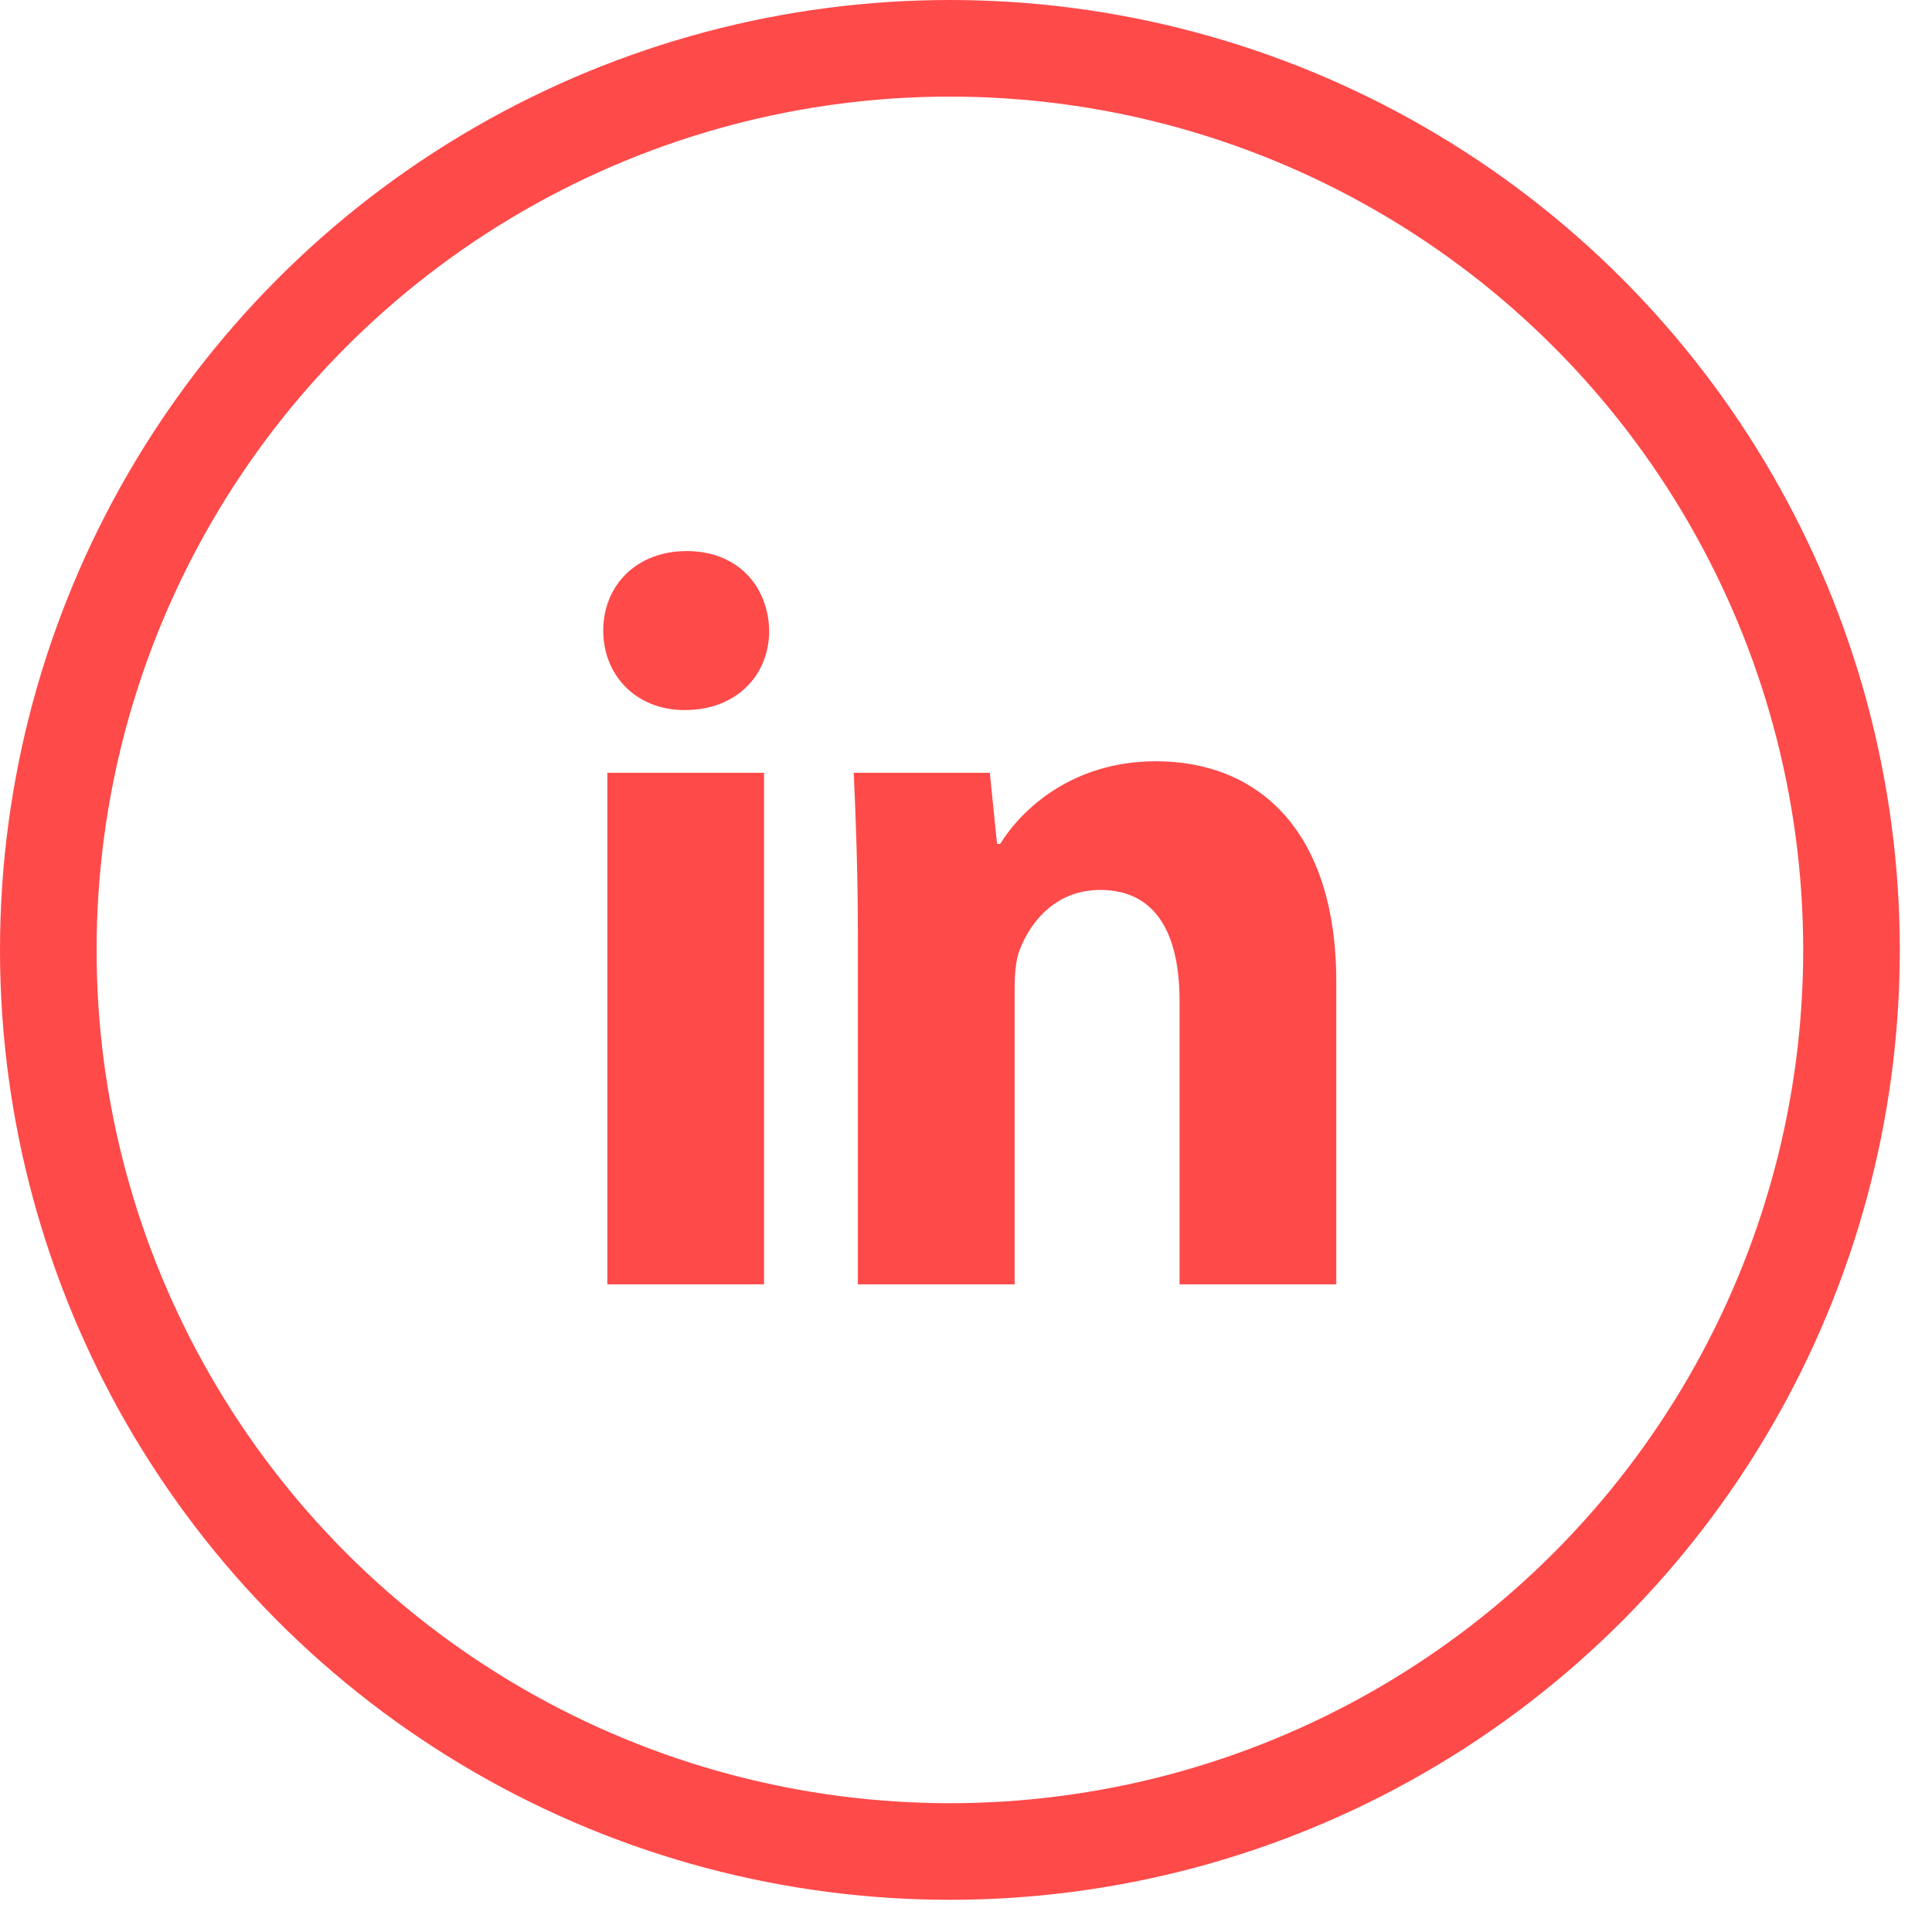
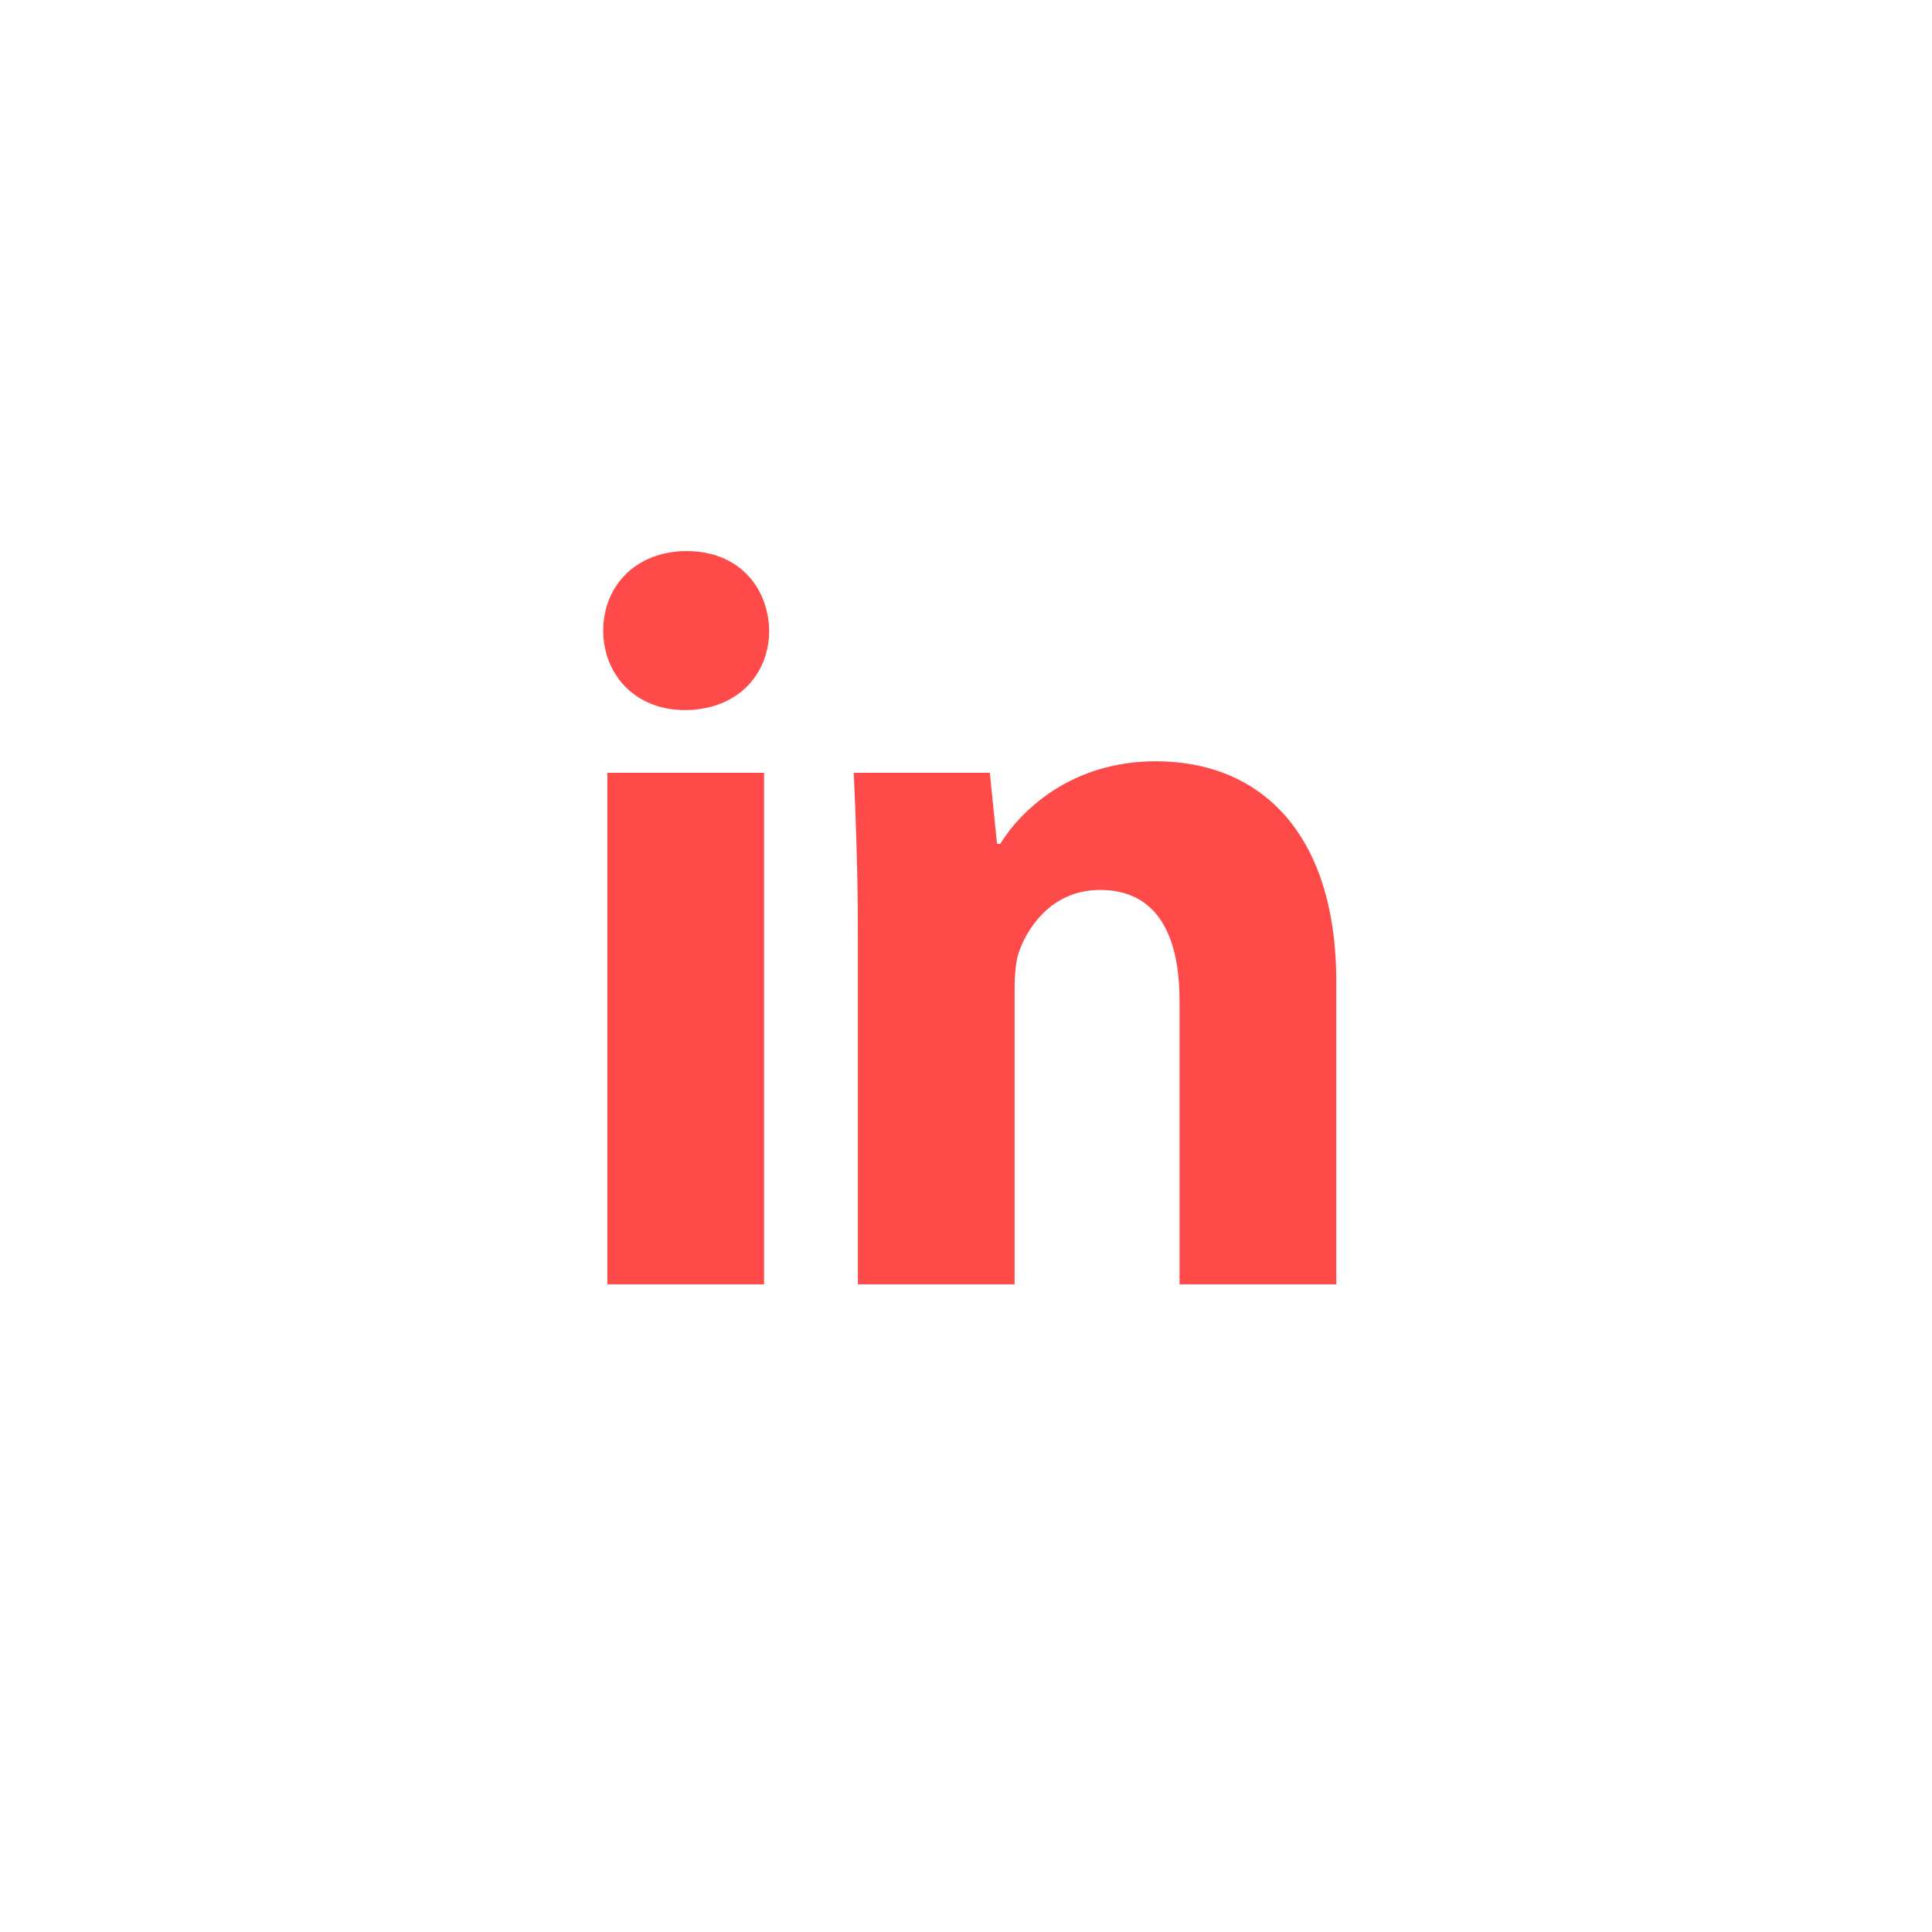
<svg xmlns="http://www.w3.org/2000/svg" width="30" height="30" viewBox="0 0 30 30" fill="none">
-   <circle cx="14.75" cy="14.75" r="14" stroke="#FF4A4A" stroke-width="1.5" stroke-miterlimit="10" stroke-linecap="round" stroke-linejoin="round" />
  <path d="M11.864 19.943H9.431V12H11.864V19.943ZM17.948 11.821C19.549 11.821 20.75 12.91 20.75 15.249V19.943H18.316V15.542C18.316 14.518 17.964 13.819 17.083 13.819C16.411 13.819 16.011 14.29 15.835 14.746C15.771 14.907 15.755 15.136 15.755 15.363V19.943H13.321V14.534C13.321 13.543 13.289 12.715 13.257 12H15.37L15.482 13.105H15.53C15.851 12.585 16.635 11.821 17.948 11.821ZM10.664 8.557C11.448 8.557 11.928 9.094 11.944 9.792C11.944 10.474 11.448 11.026 10.632 11.026C9.864 11.026 9.367 10.474 9.367 9.792C9.367 9.093 9.88 8.557 10.664 8.557Z" fill="#FF4A4A" />
</svg>